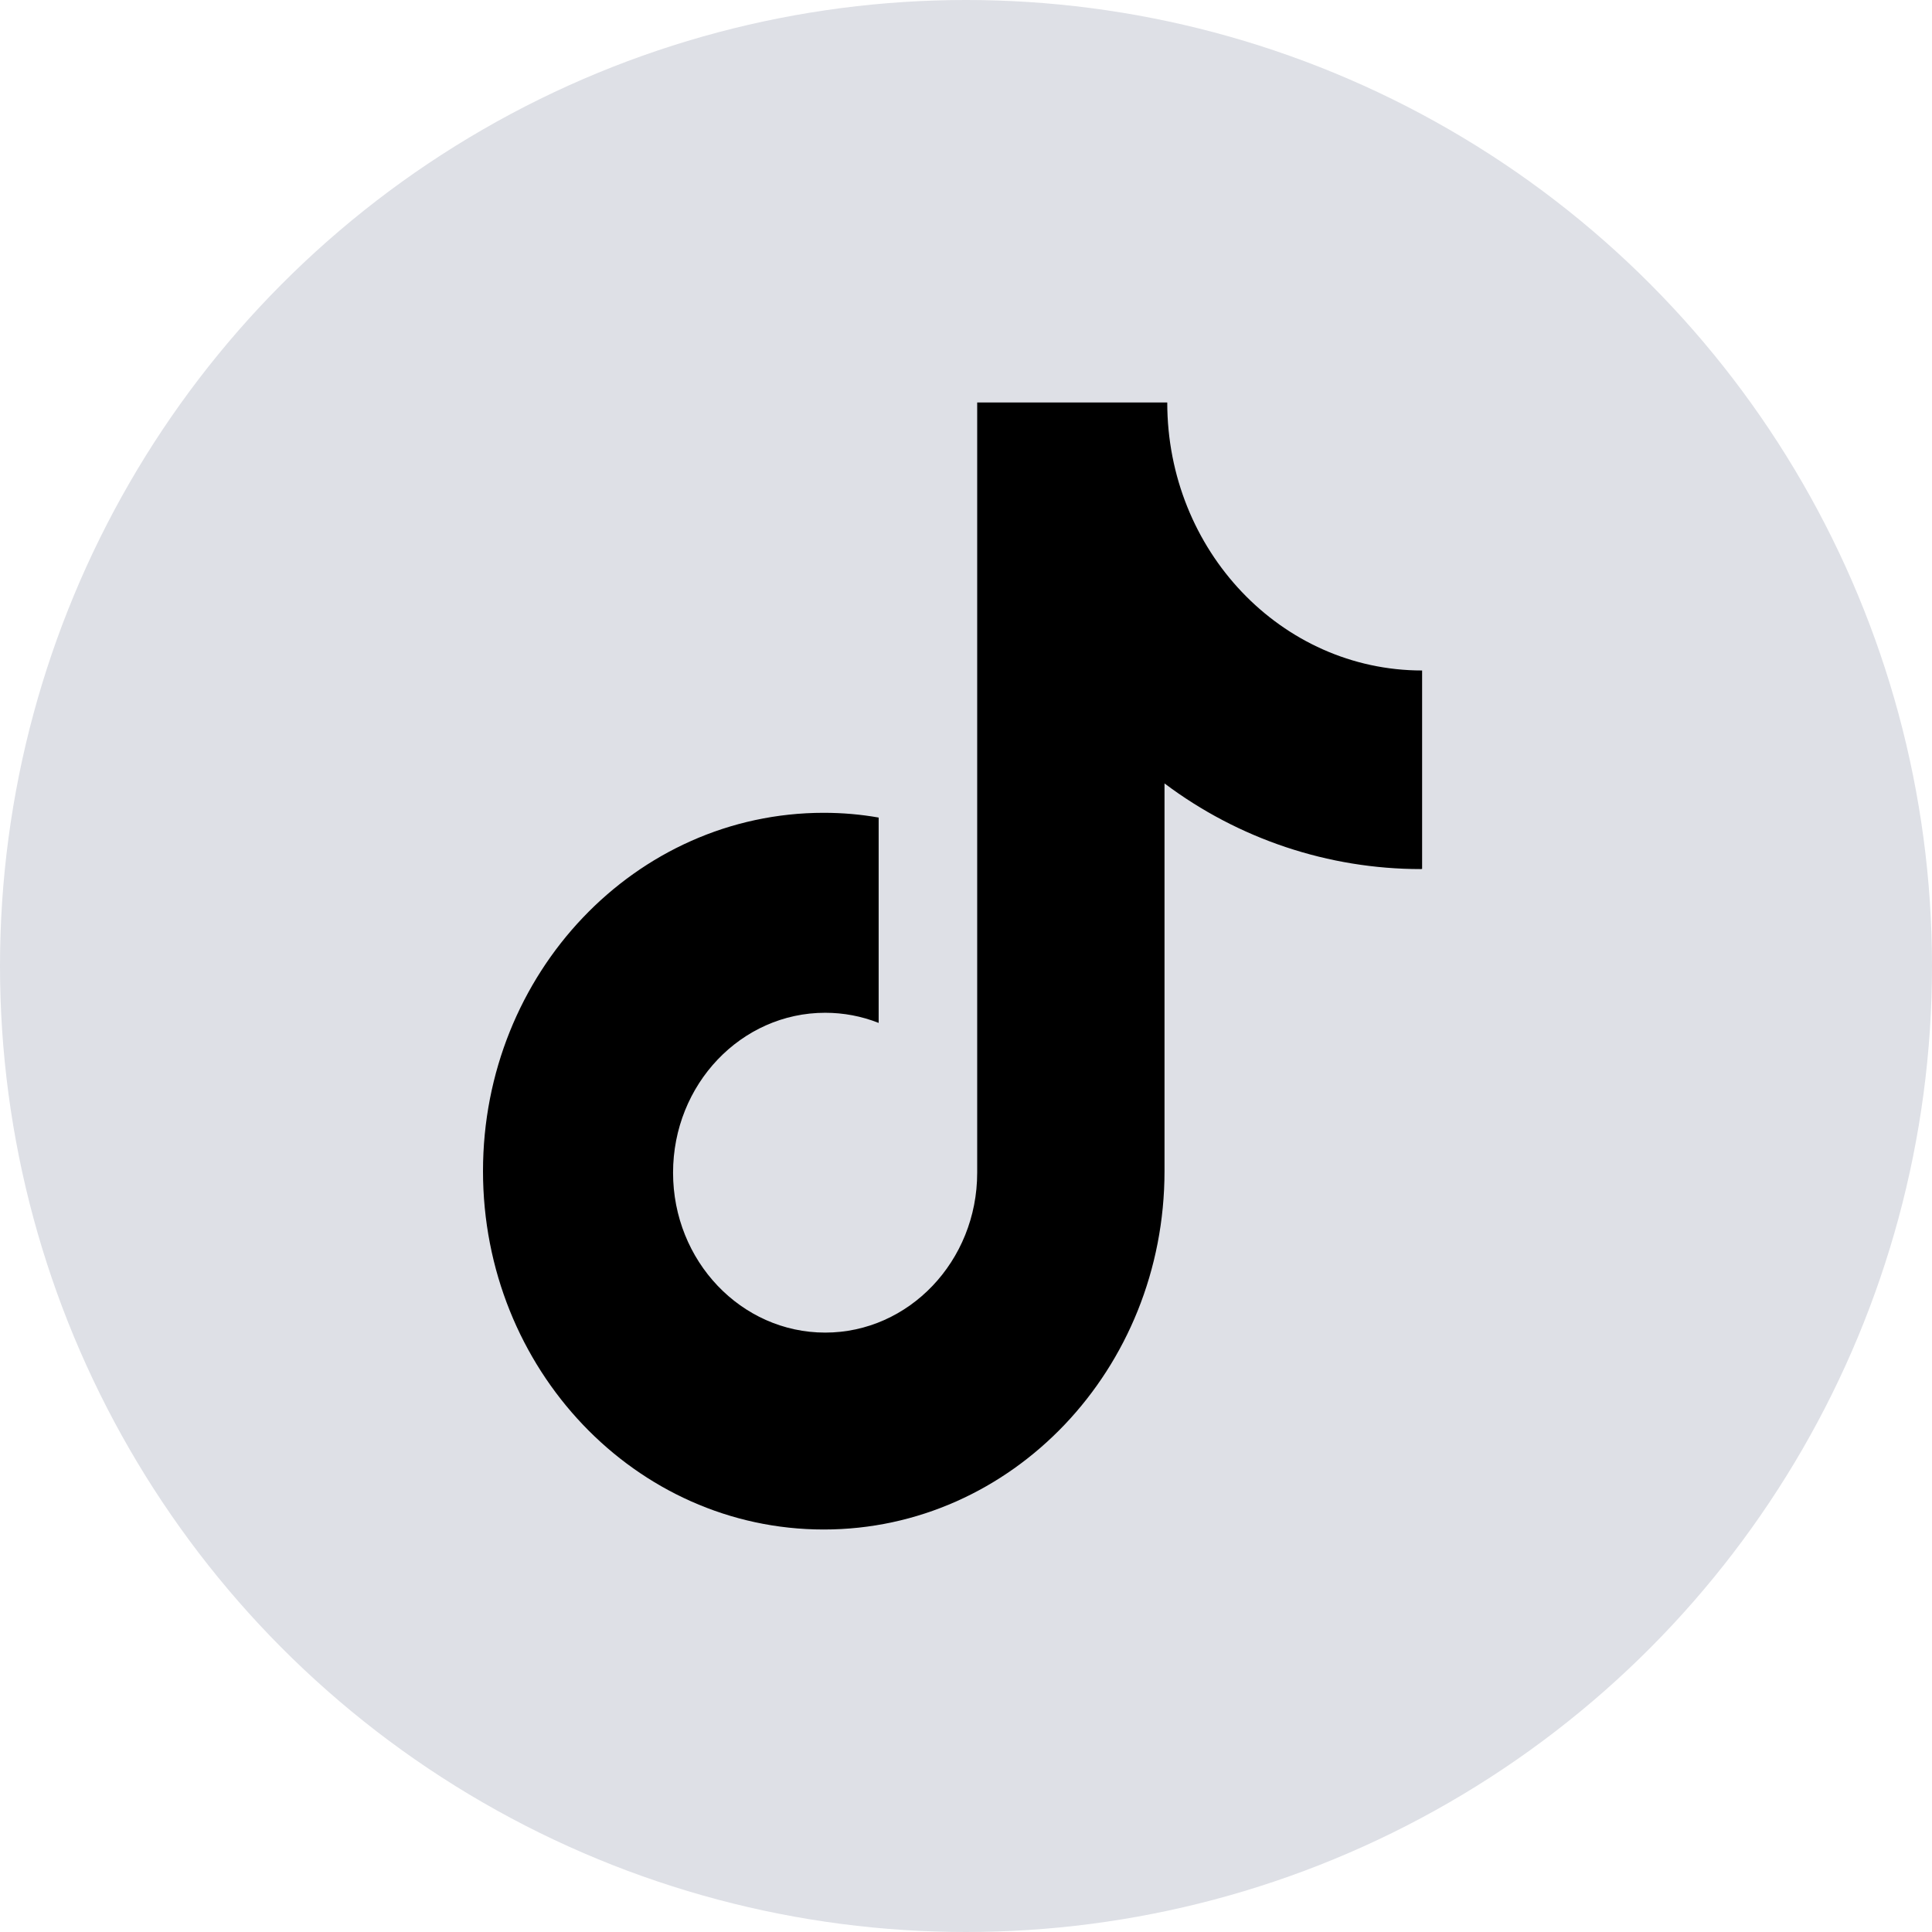
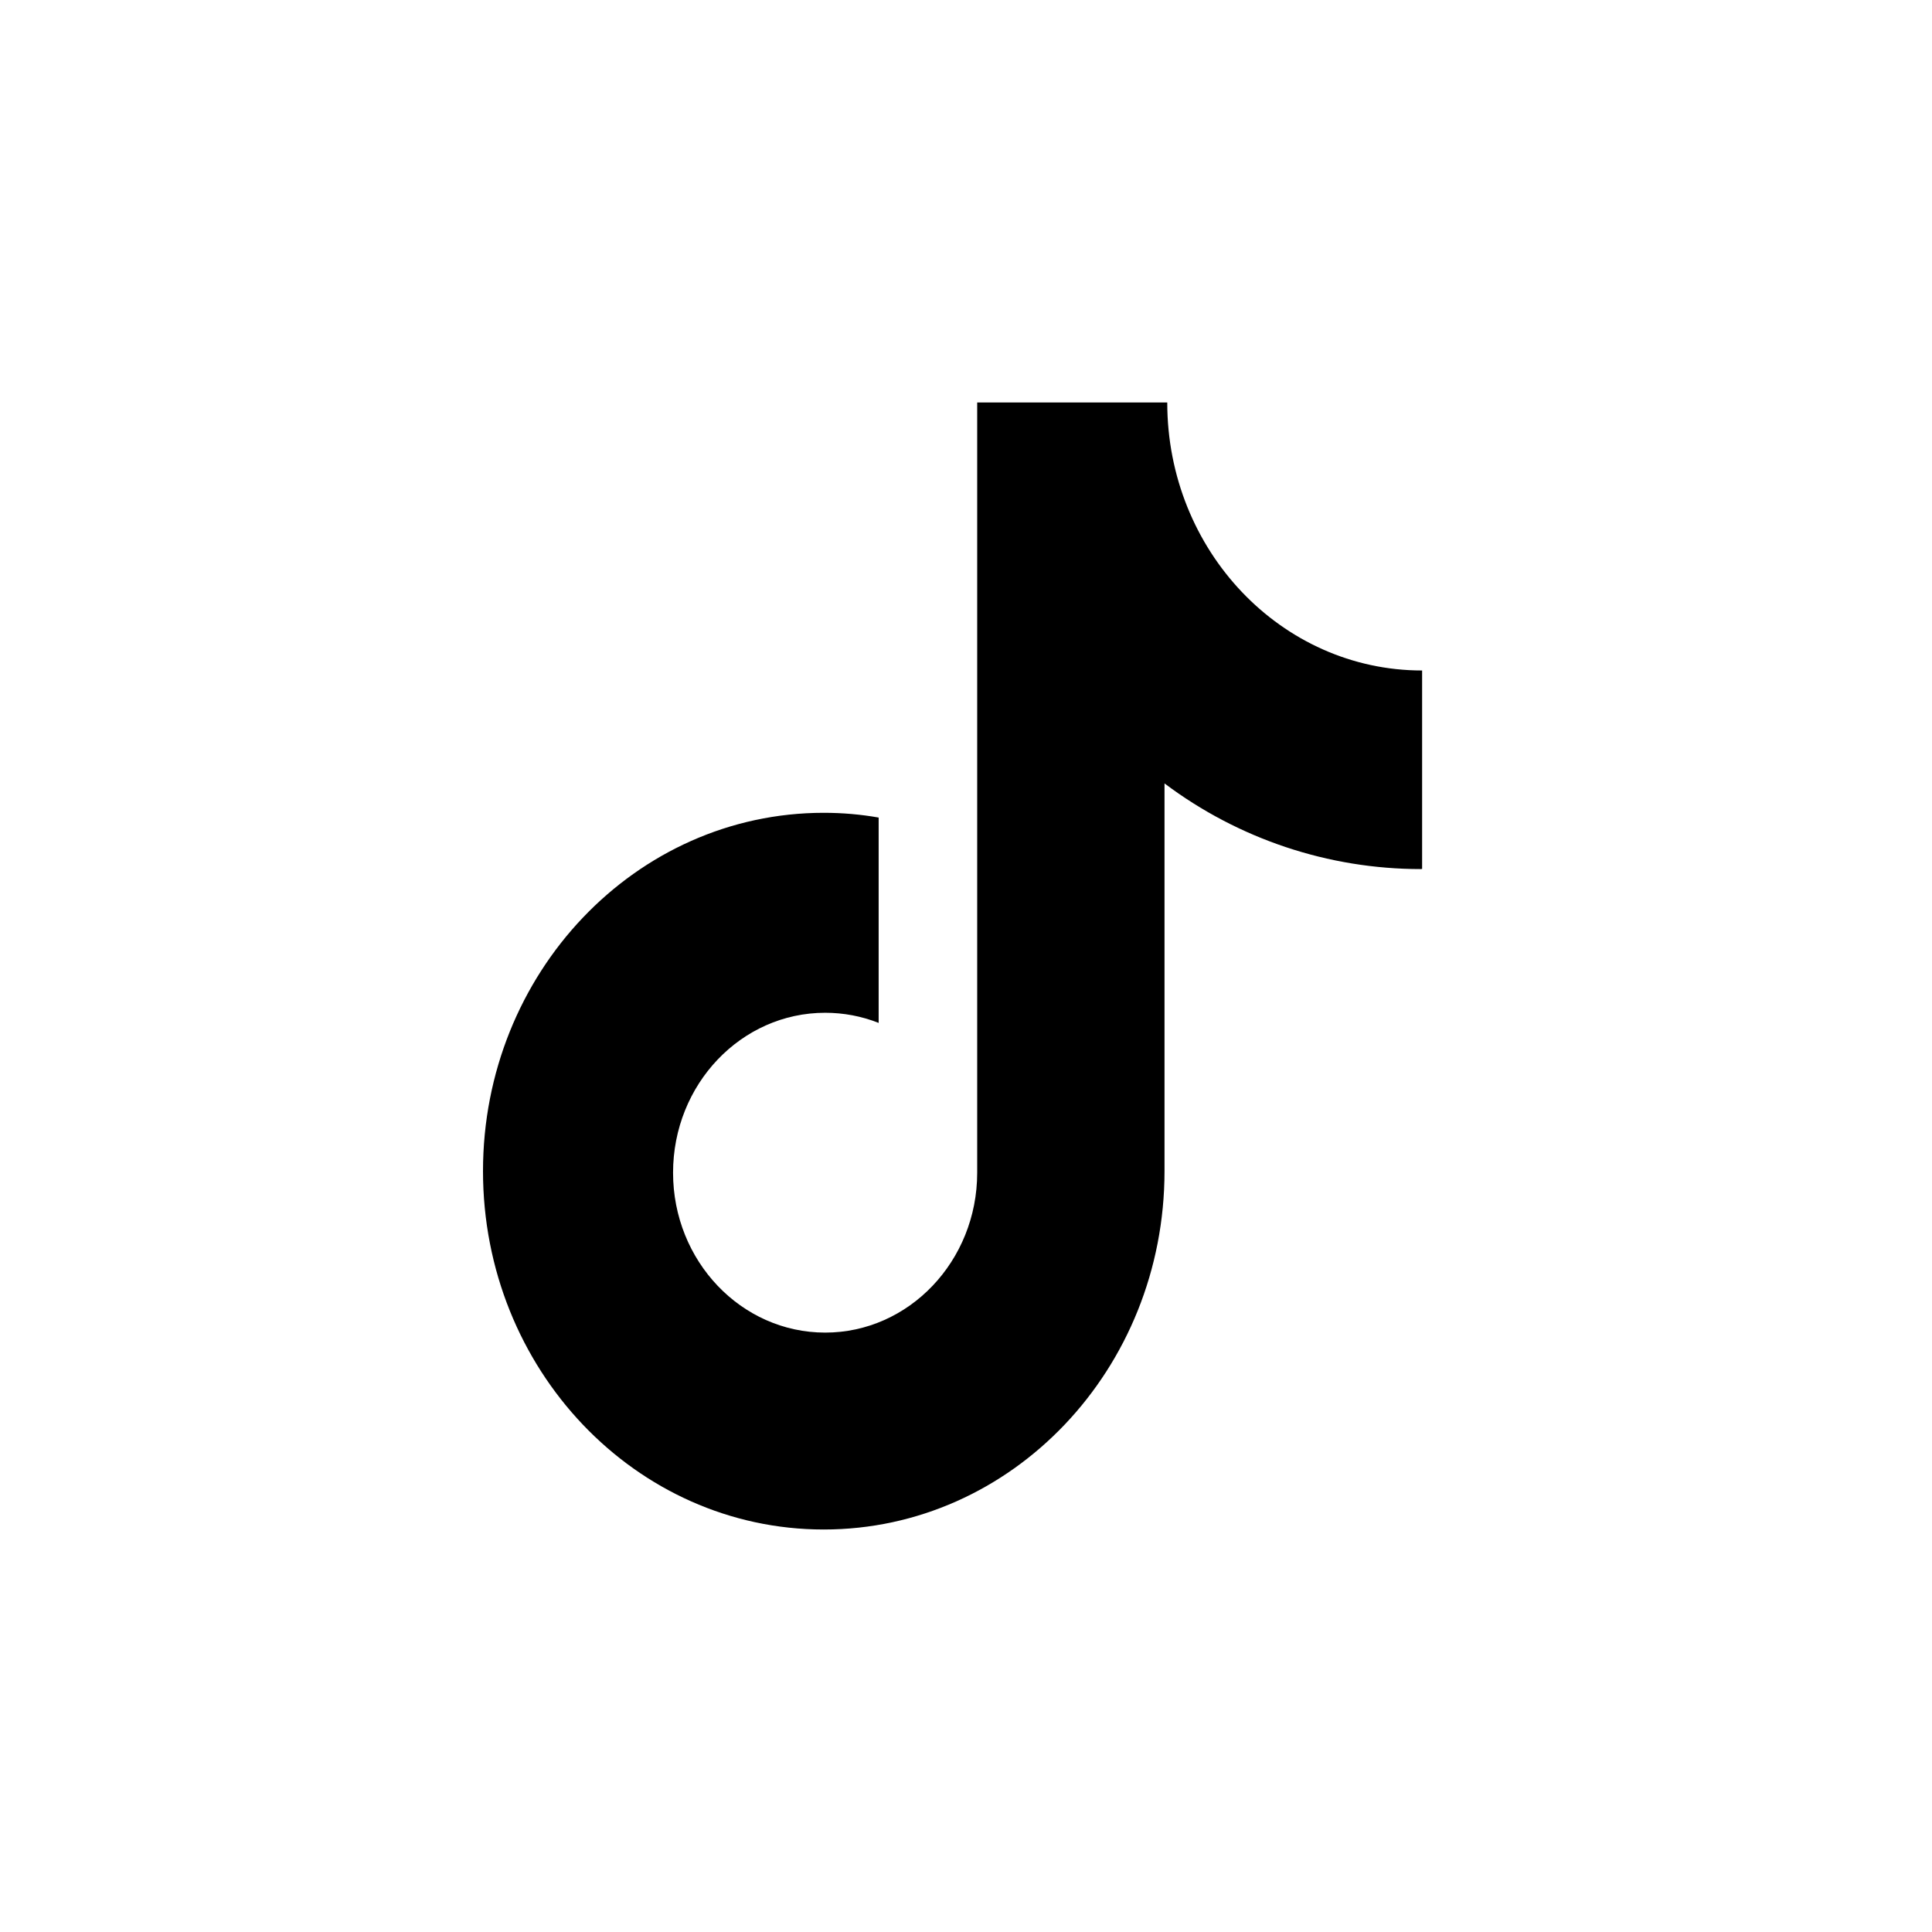
<svg xmlns="http://www.w3.org/2000/svg" width="24px" height="24px" viewBox="0 0 24 24" version="1.1">
  <title>抖音</title>
  <g id="全球招商门户" stroke="none" stroke-width="1" fill="none" fill-rule="evenodd">
    <g id="自营招商门户-首页" transform="translate(-1096, -6052)">
      <g id="编组-32备份" transform="translate(0, 5560)">
        <g id="编组-8" transform="translate(680, 462)">
          <g id="编组-24" transform="translate(96, 30)">
            <g id="抖音" transform="translate(320, 0)">
-               <circle id="椭圆形备份-2" fill="#DEE0E6" cx="12" cy="12" r="12" />
              <g transform="translate(6, 5)" fill="#000000" fill-rule="nonzero" id="路径">
                <path d="M11.65,5.796 C10.501,5.796 9.384,5.422 8.466,4.732 L8.466,9.548 C8.466,12.008 6.571,14 4.233,14 C1.895,14 0,12.008 0,9.548 C0,7.089 1.895,5.097 4.233,5.097 C4.467,5.097 4.694,5.117 4.915,5.156 L4.915,7.707 C4.703,7.623 4.478,7.581 4.251,7.581 C3.207,7.581 2.361,8.47 2.361,9.568 C2.361,10.664 3.207,11.554 4.251,11.554 C5.292,11.554 6.139,10.664 6.139,9.568 L6.139,0 L8.5,0 C8.5,1.839 9.918,3.329 11.666,3.329 L11.666,5.794 L11.65,5.796" />
              </g>
            </g>
          </g>
        </g>
      </g>
    </g>
  </g>
</svg>